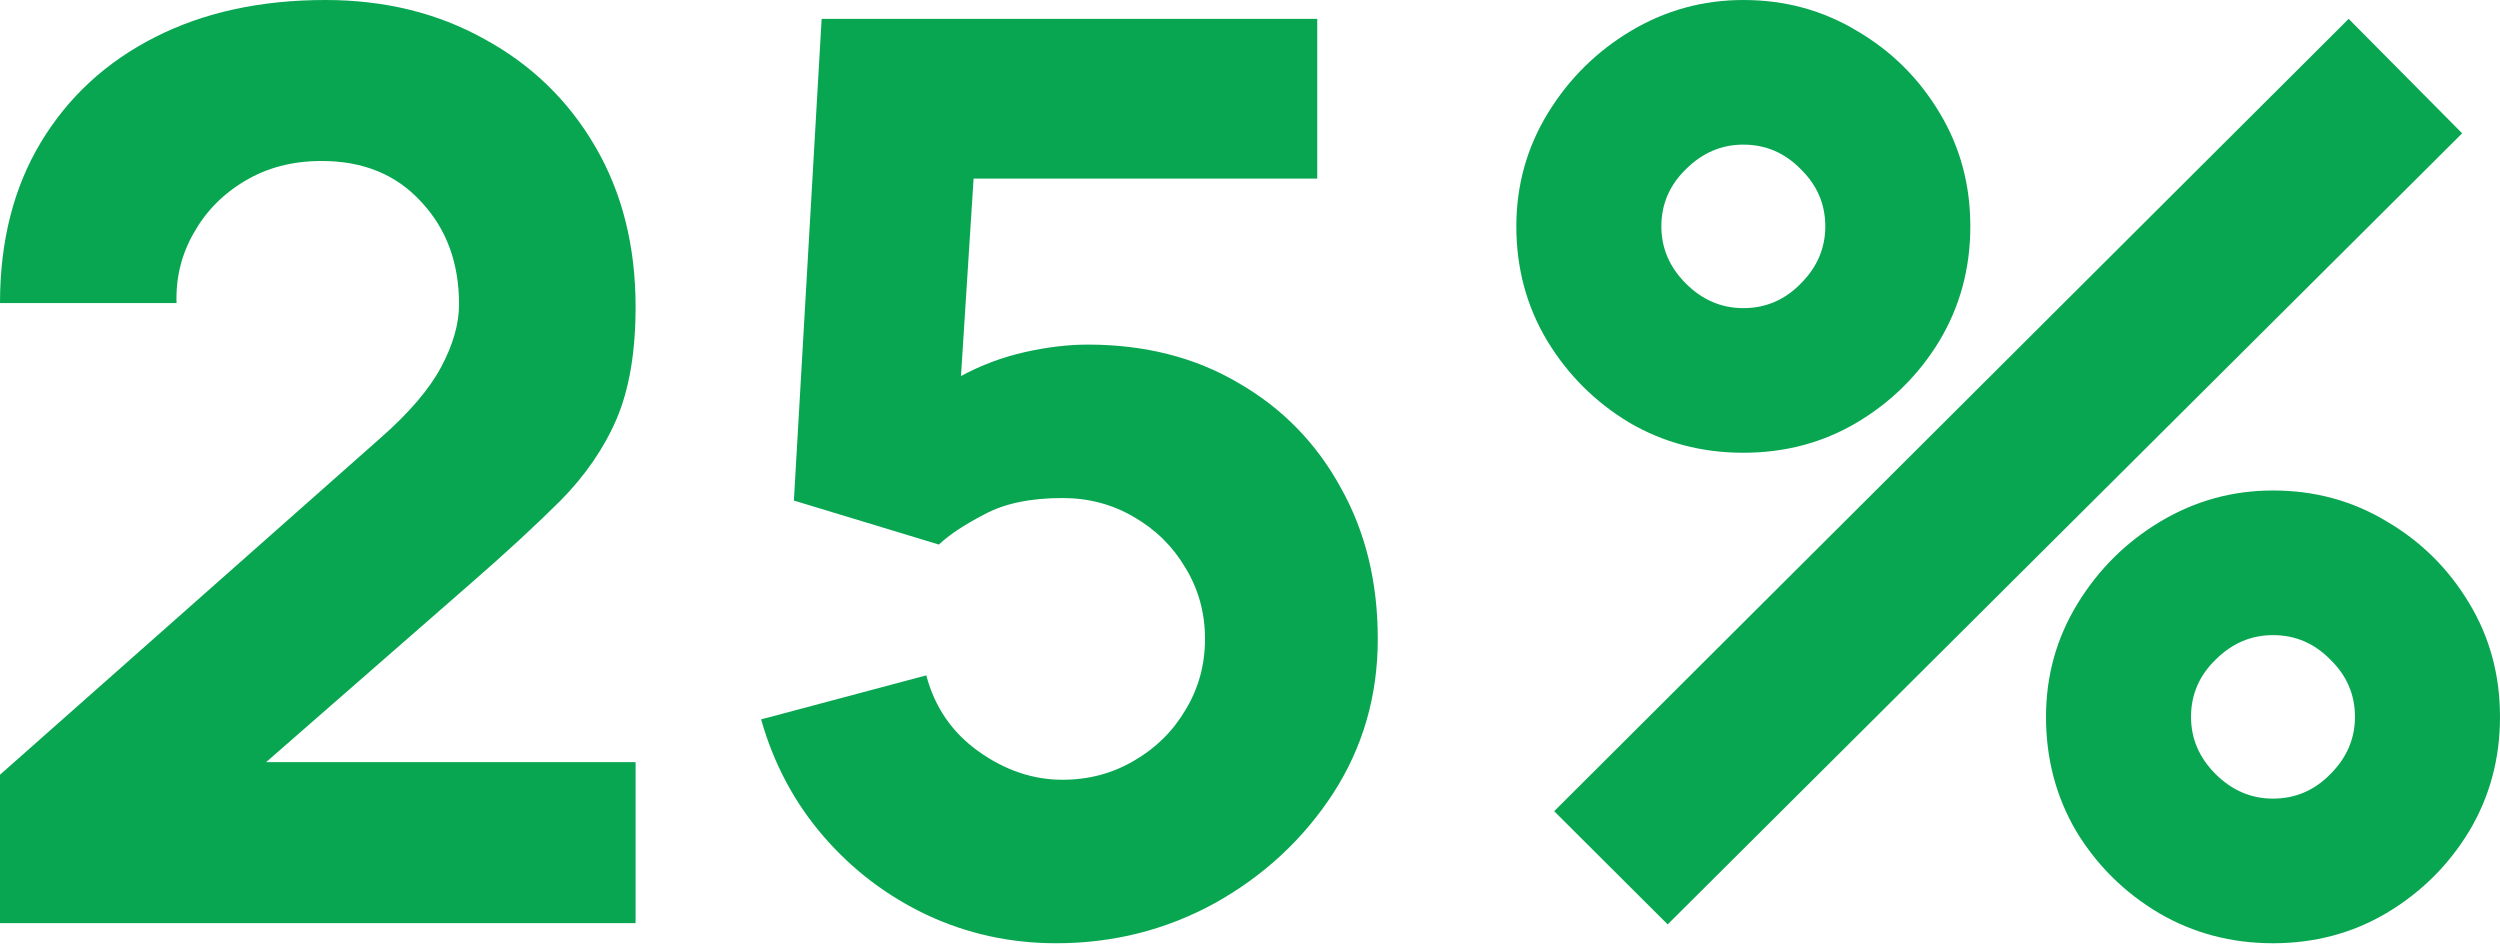
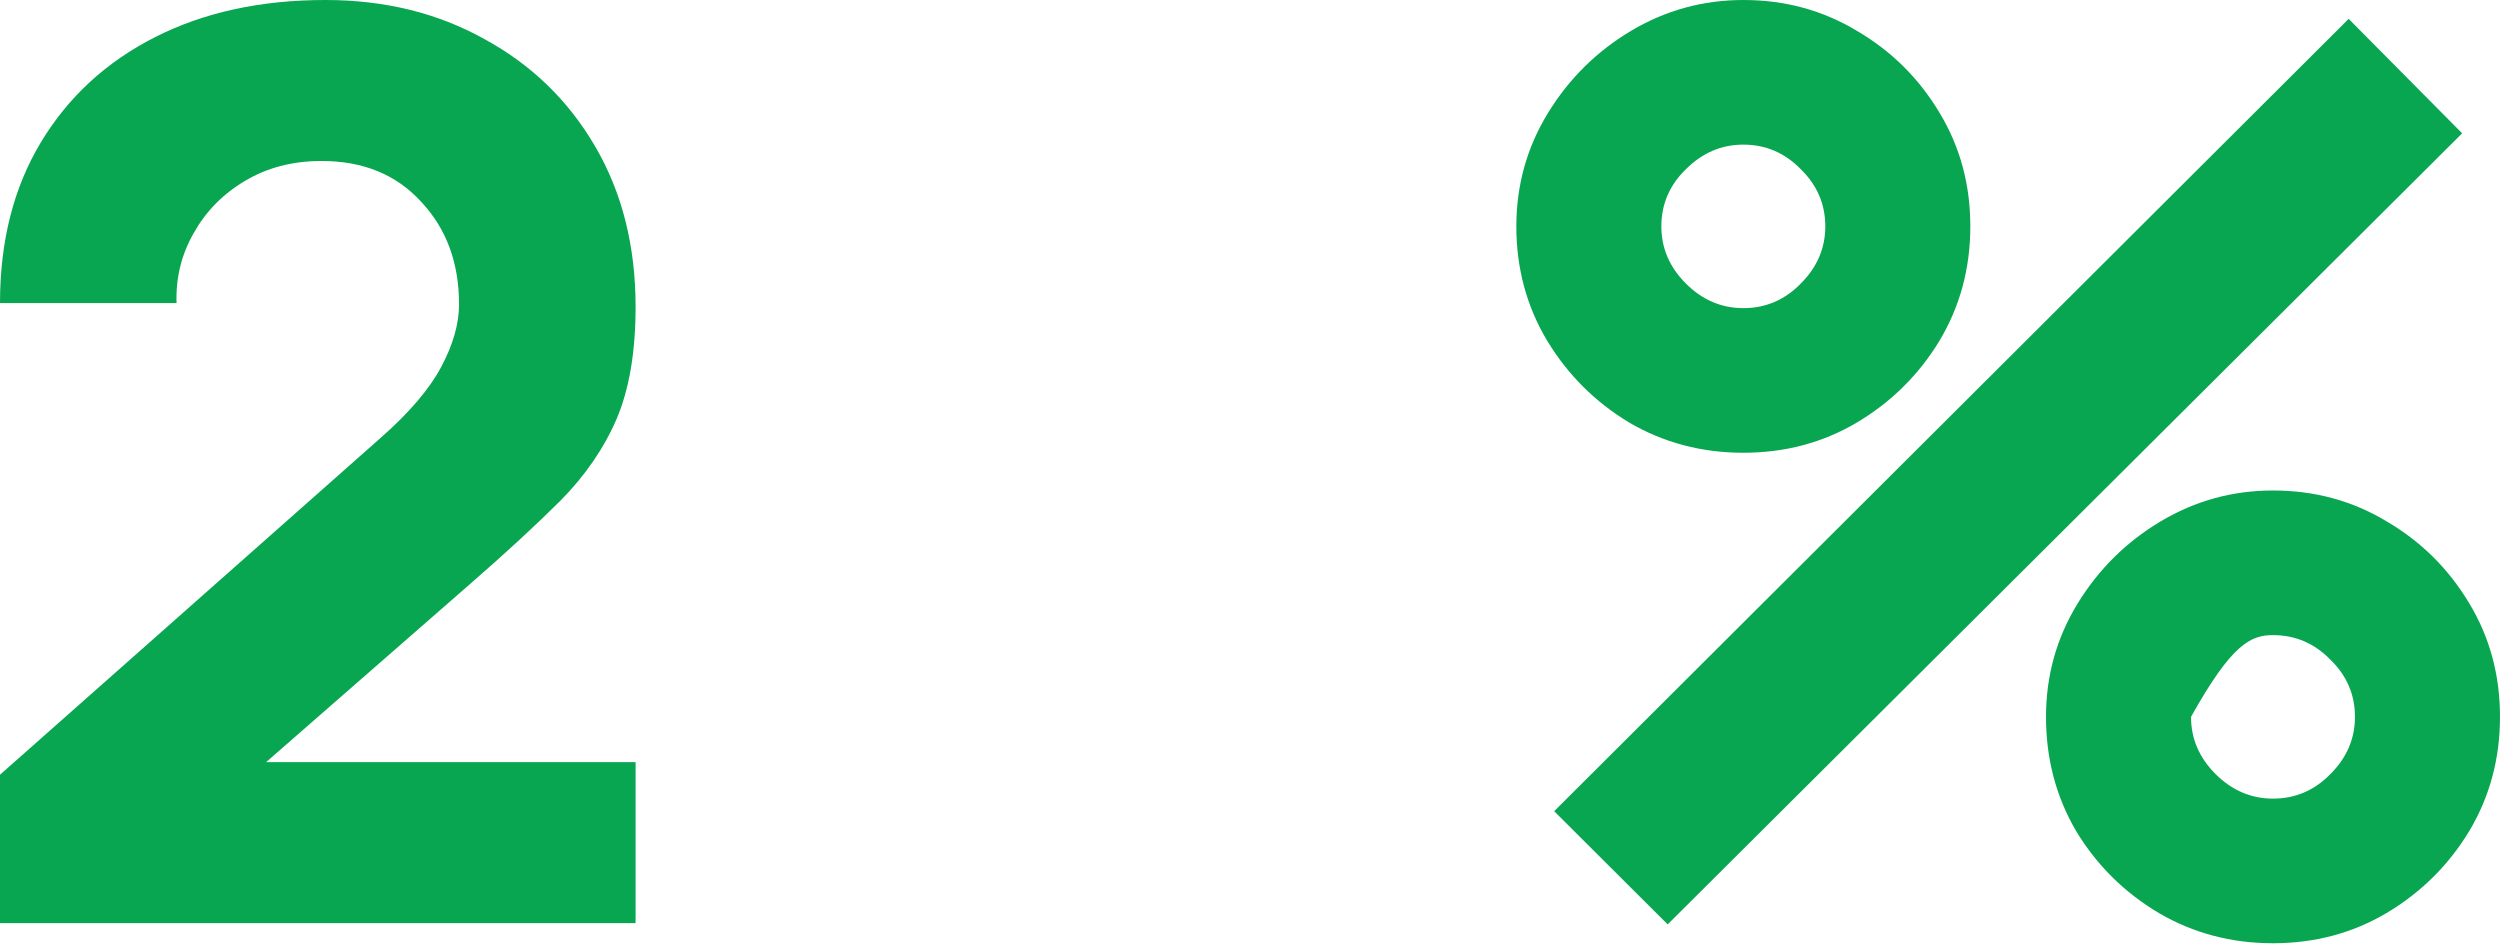
<svg xmlns="http://www.w3.org/2000/svg" width="561" height="212" viewBox="0 0 561 212" fill="none">
  <path d="M0 207.15H142.628V171.026H59.711L105.273 131.233C113.386 124.177 120.225 117.874 125.79 112.324C131.356 106.679 135.553 100.565 138.383 93.979C141.213 87.3 142.628 78.928 142.628 68.862C142.628 55.221 139.61 43.227 133.572 32.879C127.535 22.531 119.234 14.487 108.669 8.749C98.198 2.916 86.313 0 73.012 0C58.485 0 45.75 2.775 34.808 8.326C23.866 13.876 15.329 21.731 9.197 31.891C3.066 42.051 0 54.092 0 68.015H39.619C39.43 62.371 40.704 57.15 43.439 52.352C46.175 47.46 49.995 43.556 54.901 40.64C59.9 37.629 65.654 36.124 72.163 36.124C81.502 36.124 88.954 39.182 94.519 45.296C100.179 51.317 103.009 58.984 103.009 68.297C103.009 72.625 101.689 77.281 99.047 82.267C96.406 87.253 91.878 92.568 85.464 98.213L0 173.848V207.15Z" fill="#09A652" />
-   <path d="M237.01 211.665C249.839 211.665 261.725 208.655 272.668 202.634C283.61 196.52 292.43 188.335 299.127 178.081C305.825 167.733 309.174 156.162 309.174 143.368C309.174 130.574 306.391 119.238 300.825 109.36C295.354 99.389 287.713 91.581 277.903 85.936C268.187 80.198 256.914 77.328 244.085 77.328C239.652 77.328 234.935 77.893 229.936 79.022C224.936 80.151 220.172 81.938 215.645 84.384L218.474 40.075H295.59V4.233H184.374L178.148 112.324L210.692 122.201C212.956 120.038 216.352 117.78 220.88 115.428C225.408 112.982 231.256 111.759 238.425 111.759C244.274 111.759 249.604 113.17 254.414 115.993C259.32 118.815 263.187 122.625 266.017 127.423C268.941 132.22 270.404 137.535 270.404 143.368C270.404 149.201 268.941 154.516 266.017 159.313C263.187 164.111 259.32 167.921 254.414 170.743C249.604 173.566 244.274 174.977 238.425 174.977C231.822 174.977 225.549 172.86 219.606 168.627C213.664 164.393 209.749 158.702 207.862 151.552L170.79 161.43C173.62 171.402 178.29 180.151 184.798 187.677C191.307 195.203 199.042 201.082 208.004 205.315C217.06 209.549 226.728 211.665 237.01 211.665Z" fill="#09A652" />
-   <path d="M391.204 101.599C400.542 101.599 409.032 99.342 416.673 94.826C424.408 90.216 430.587 84.102 435.209 76.482C439.831 68.768 442.142 60.207 442.142 50.8C442.142 41.392 439.831 32.879 435.209 25.259C430.587 17.545 424.408 11.43 416.673 6.914C409.032 2.305 400.542 0 391.204 0C382.148 0 373.753 2.305 366.017 6.914C358.282 11.524 352.056 17.686 347.34 25.4C342.623 33.114 340.265 41.581 340.265 50.8C340.265 60.207 342.576 68.768 347.198 76.482C351.821 84.102 357.952 90.216 365.593 94.826C373.328 99.342 381.865 101.599 391.204 101.599ZM374.224 207.432L552.509 29.915L527.04 4.233L348.755 182.032L374.224 207.432ZM391.204 69.144C386.299 69.144 382.006 67.31 378.328 63.641C374.649 59.972 372.809 55.691 372.809 50.8C372.809 45.814 374.649 41.533 378.328 37.959C382.006 34.29 386.299 32.455 391.204 32.455C396.203 32.455 400.495 34.29 404.08 37.959C407.759 41.533 409.598 45.814 409.598 50.8C409.598 55.691 407.759 59.972 404.08 63.641C400.495 67.31 396.203 69.144 391.204 69.144ZM510.06 211.665C519.399 211.665 527.889 209.408 535.53 204.892C543.265 200.283 549.444 194.168 554.066 186.548C558.688 178.834 560.999 170.273 560.999 160.866C560.999 151.458 558.688 142.945 554.066 135.325C549.444 127.611 543.265 121.496 535.53 116.98C527.889 112.371 519.399 110.066 510.06 110.066C501.005 110.066 492.609 112.371 484.874 116.98C477.139 121.59 470.913 127.752 466.197 135.466C461.48 143.18 459.122 151.647 459.122 160.866C459.122 170.273 461.386 178.834 465.914 186.548C470.536 194.168 476.715 200.283 484.45 204.892C492.185 209.408 500.722 211.665 510.06 211.665ZM510.06 179.21C505.155 179.21 500.863 177.376 497.184 173.707C493.505 170.038 491.666 165.758 491.666 160.866C491.666 155.88 493.505 151.599 497.184 148.025C500.863 144.356 505.155 142.521 510.06 142.521C515.06 142.521 519.352 144.356 522.937 148.025C526.616 151.599 528.455 155.88 528.455 160.866C528.455 165.758 526.616 170.038 522.937 173.707C519.352 177.376 515.06 179.21 510.06 179.21Z" fill="#09A652" />
+   <path d="M391.204 101.599C400.542 101.599 409.032 99.342 416.673 94.826C424.408 90.216 430.587 84.102 435.209 76.482C439.831 68.768 442.142 60.207 442.142 50.8C442.142 41.392 439.831 32.879 435.209 25.259C430.587 17.545 424.408 11.43 416.673 6.914C409.032 2.305 400.542 0 391.204 0C382.148 0 373.753 2.305 366.017 6.914C358.282 11.524 352.056 17.686 347.34 25.4C342.623 33.114 340.265 41.581 340.265 50.8C340.265 60.207 342.576 68.768 347.198 76.482C351.821 84.102 357.952 90.216 365.593 94.826C373.328 99.342 381.865 101.599 391.204 101.599ZM374.224 207.432L552.509 29.915L527.04 4.233L348.755 182.032L374.224 207.432ZM391.204 69.144C386.299 69.144 382.006 67.31 378.328 63.641C374.649 59.972 372.809 55.691 372.809 50.8C372.809 45.814 374.649 41.533 378.328 37.959C382.006 34.29 386.299 32.455 391.204 32.455C396.203 32.455 400.495 34.29 404.08 37.959C407.759 41.533 409.598 45.814 409.598 50.8C409.598 55.691 407.759 59.972 404.08 63.641C400.495 67.31 396.203 69.144 391.204 69.144ZM510.06 211.665C519.399 211.665 527.889 209.408 535.53 204.892C543.265 200.283 549.444 194.168 554.066 186.548C558.688 178.834 560.999 170.273 560.999 160.866C560.999 151.458 558.688 142.945 554.066 135.325C549.444 127.611 543.265 121.496 535.53 116.98C527.889 112.371 519.399 110.066 510.06 110.066C501.005 110.066 492.609 112.371 484.874 116.98C477.139 121.59 470.913 127.752 466.197 135.466C461.48 143.18 459.122 151.647 459.122 160.866C459.122 170.273 461.386 178.834 465.914 186.548C470.536 194.168 476.715 200.283 484.45 204.892C492.185 209.408 500.722 211.665 510.06 211.665ZM510.06 179.21C505.155 179.21 500.863 177.376 497.184 173.707C493.505 170.038 491.666 165.758 491.666 160.866C500.863 144.356 505.155 142.521 510.06 142.521C515.06 142.521 519.352 144.356 522.937 148.025C526.616 151.599 528.455 155.88 528.455 160.866C528.455 165.758 526.616 170.038 522.937 173.707C519.352 177.376 515.06 179.21 510.06 179.21Z" fill="#09A652" />
</svg>